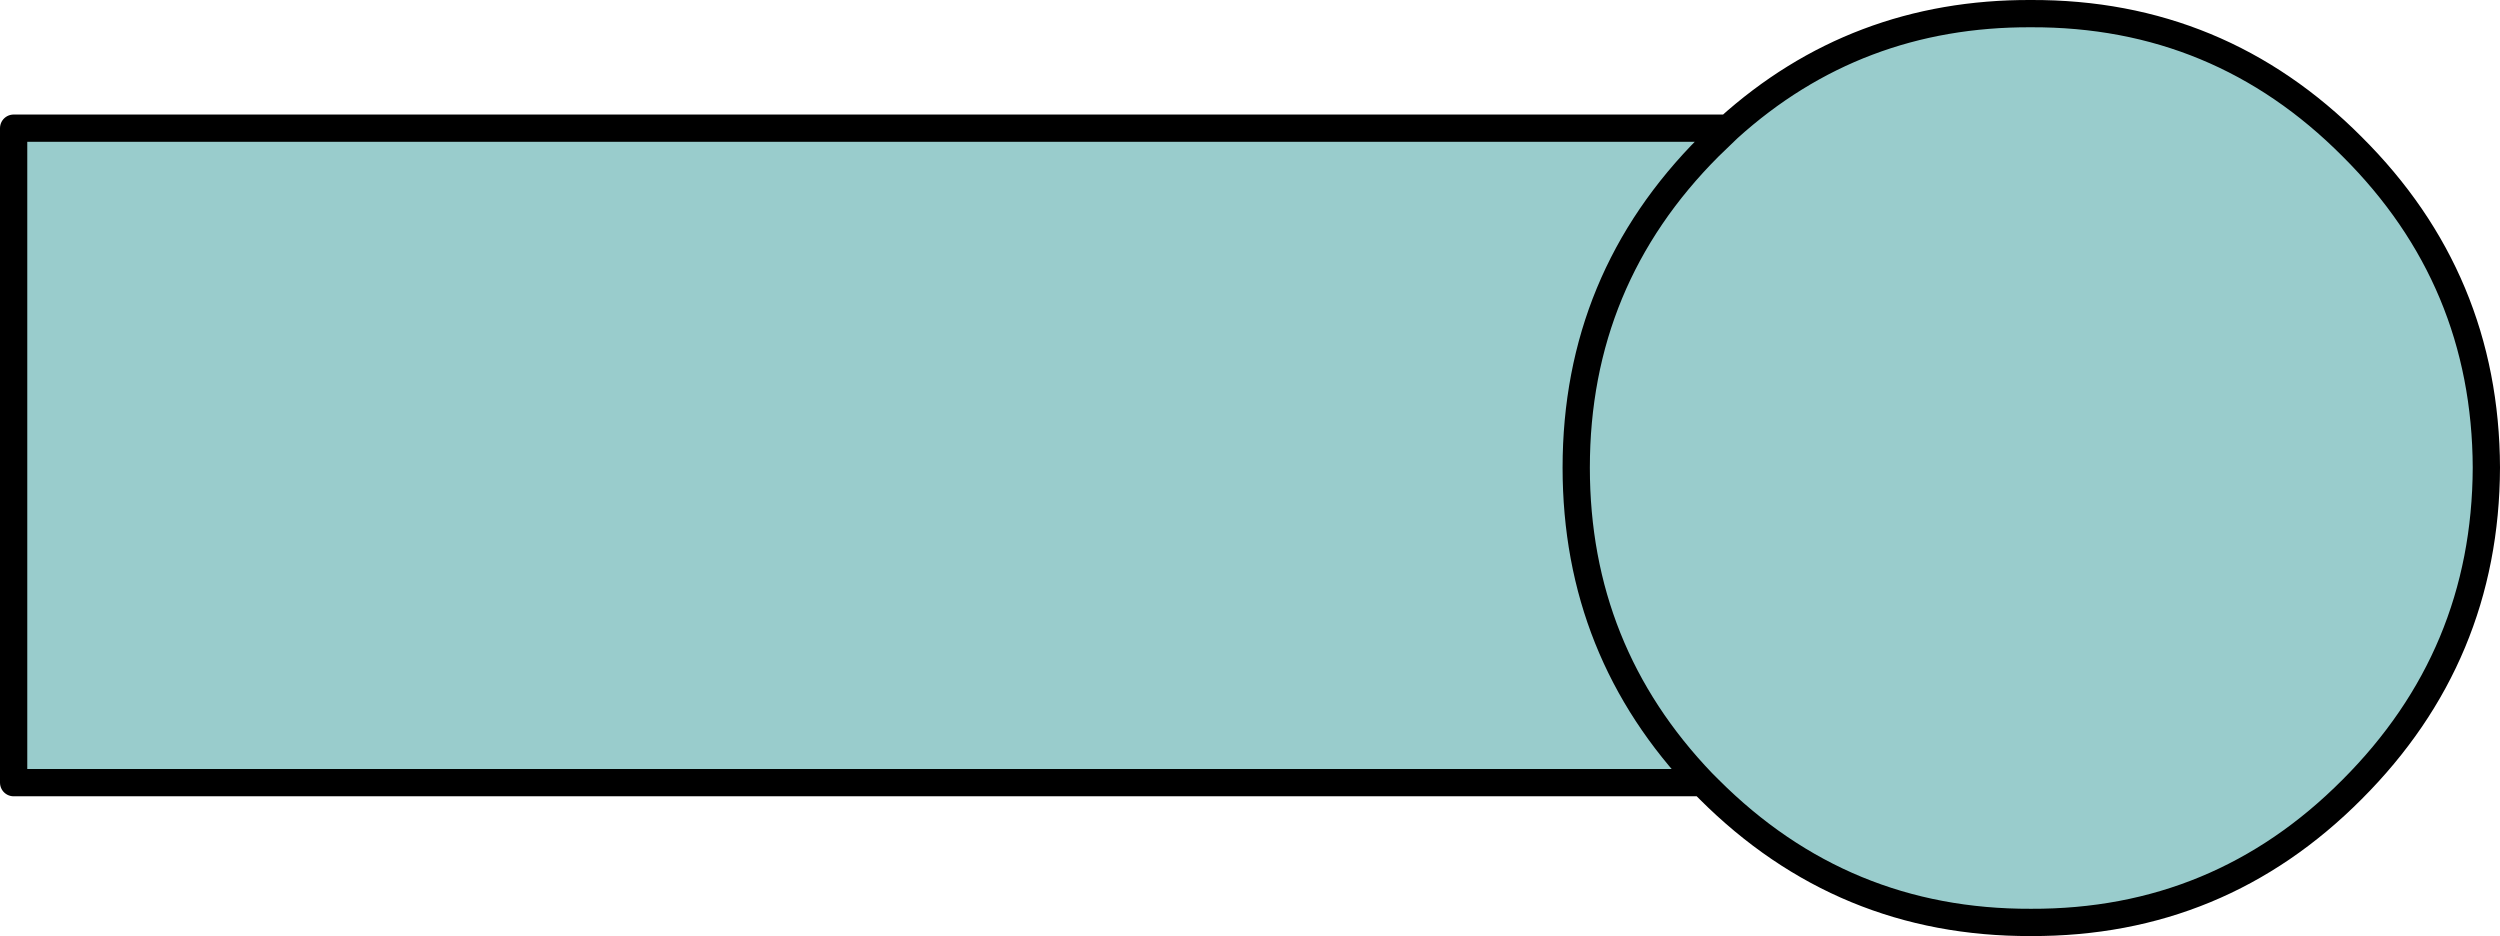
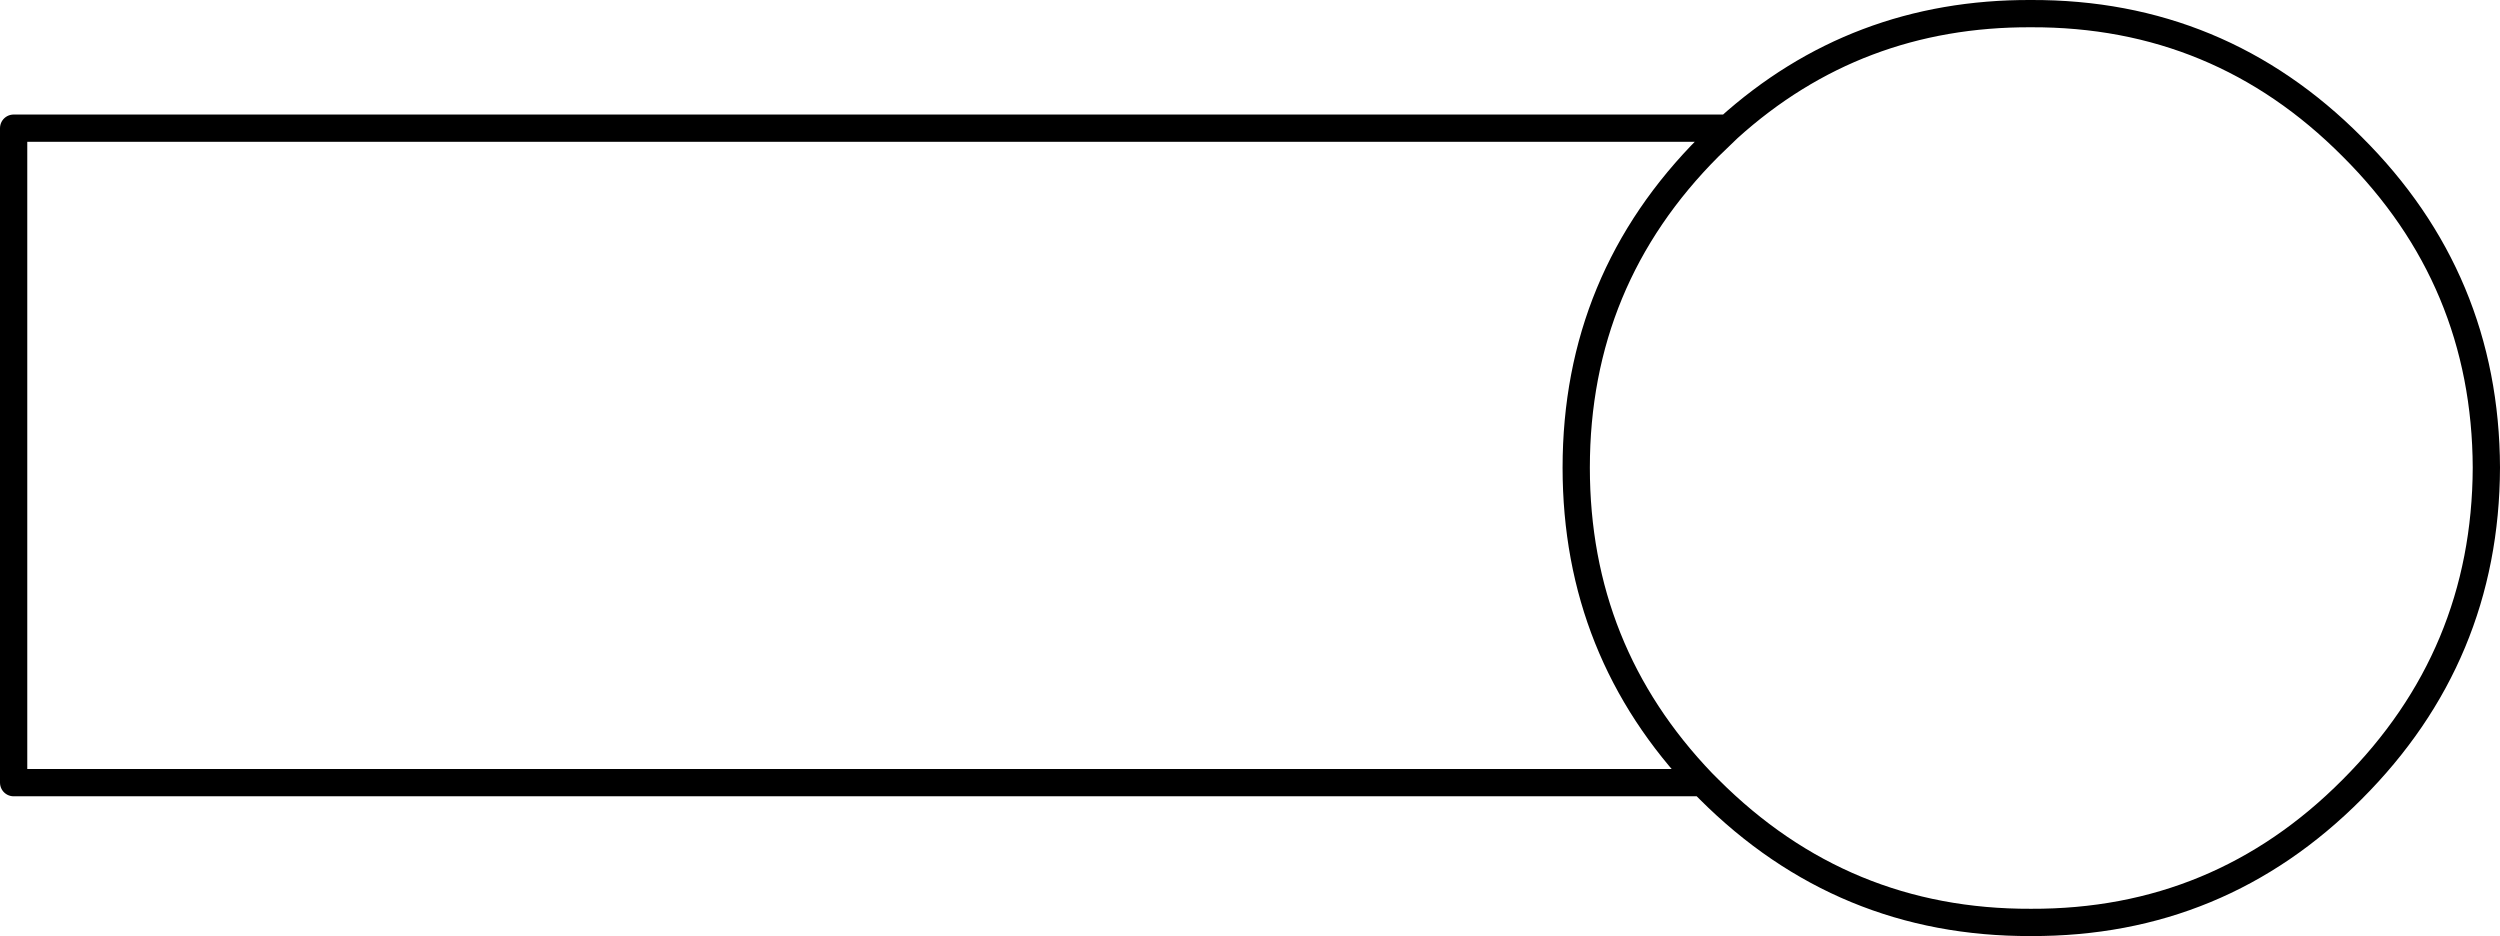
<svg xmlns="http://www.w3.org/2000/svg" height="68.65px" width="183.35px">
  <g transform="matrix(1.0, 0.0, 0.0, 1.0, 91.65, 34.3)">
-     <path d="M90.7 0.0 Q90.65 13.8 80.85 23.6 71.1 33.4 57.3 33.35 43.5 33.4 33.7 23.6 L33.2 23.1 -90.65 23.1 -90.65 -24.9 35.1 -24.9 Q44.45 -33.35 57.3 -33.3 71.1 -33.35 80.85 -23.55 90.65 -13.8 90.7 0.0 M35.1 -24.9 L33.7 -23.55 Q23.95 -13.8 23.95 0.0 23.95 13.45 33.2 23.1 23.95 13.45 23.95 0.0 23.95 -13.8 33.7 -23.55 L35.1 -24.9" fill="#99cccc" fill-rule="evenodd" stroke="none" />
    <path d="M90.7 0.0 Q90.65 13.8 80.85 23.6 71.1 33.4 57.3 33.35 43.5 33.4 33.7 23.6 L33.2 23.1 -90.65 23.1 -90.65 -24.9 35.1 -24.9 Q44.45 -33.35 57.3 -33.3 71.1 -33.35 80.85 -23.55 90.65 -13.8 90.7 0.0 M33.2 23.1 Q23.95 13.45 23.95 0.0 23.95 -13.8 33.7 -23.55 L35.1 -24.9" fill="none" stroke="#000000" stroke-linecap="round" stroke-linejoin="round" stroke-width="2.0" />
  </g>
</svg>